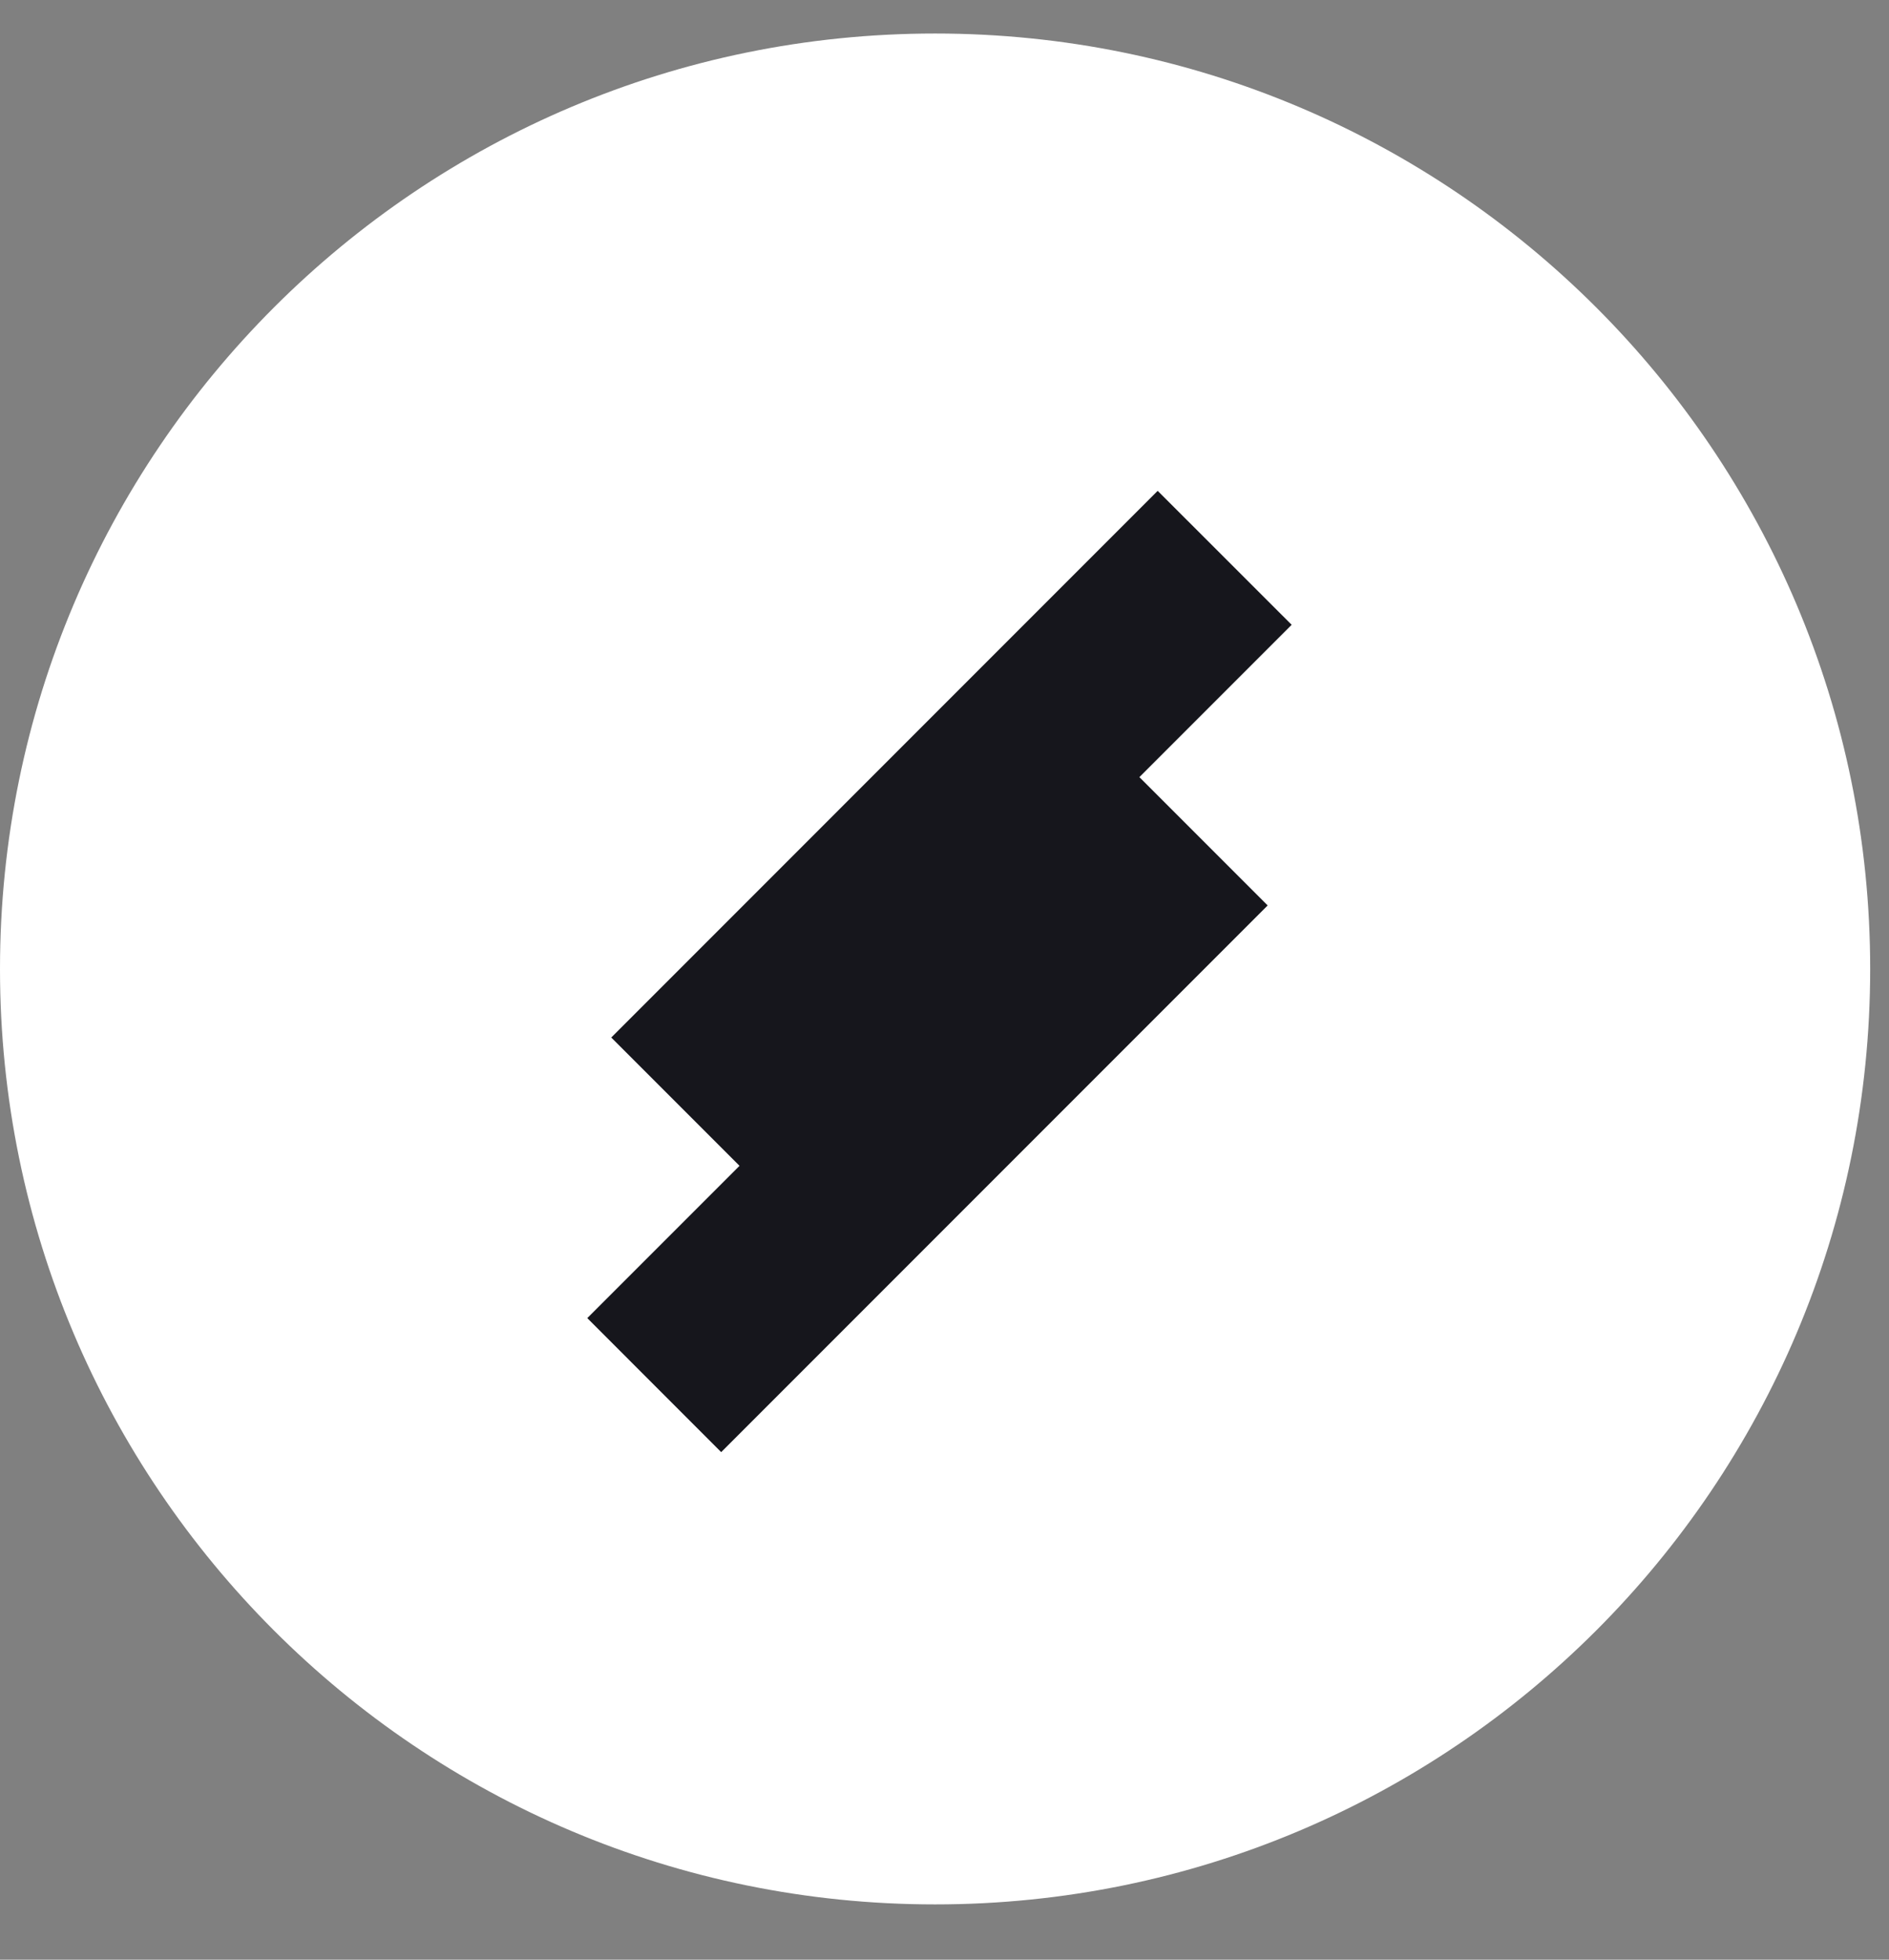
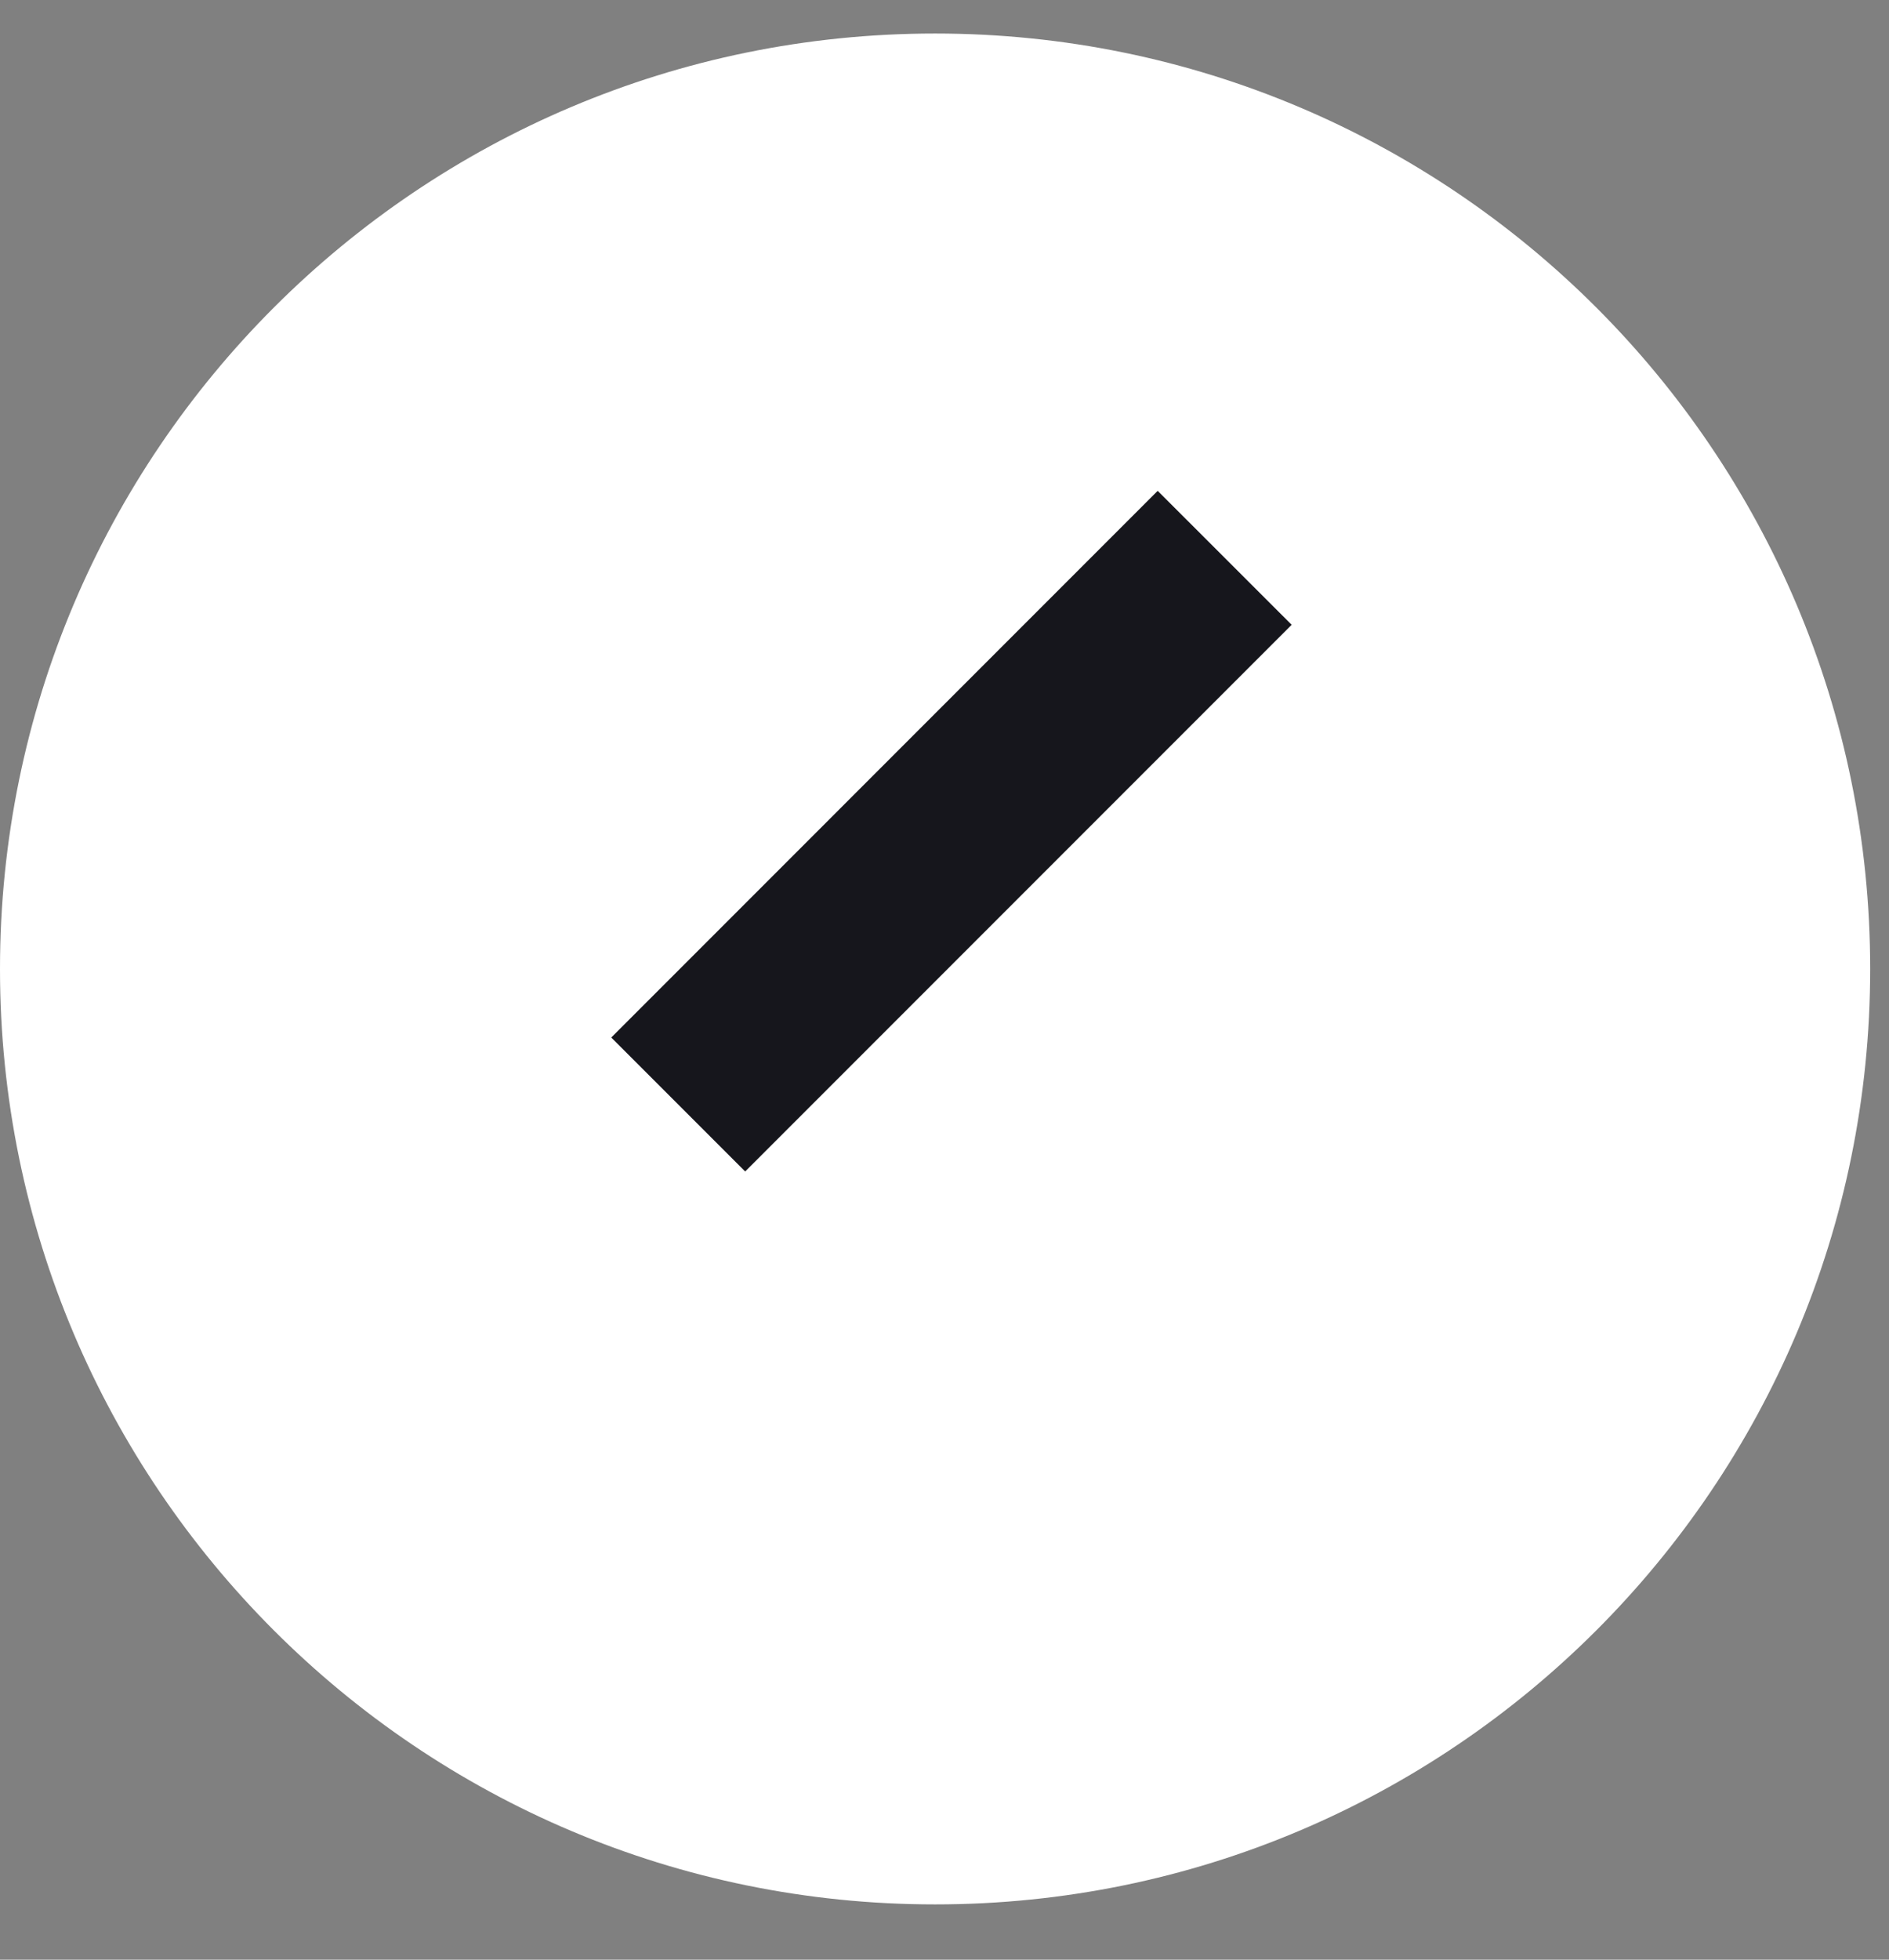
<svg xmlns="http://www.w3.org/2000/svg" width="27" height="28" viewBox="0 0 27 28" fill="none">
  <rect x="0" y="0" width="27" height="28" fill="#808080" stroke="none" />
  <g clip-path="url(#clip0_0_3)">
    <path d="M13.366 27.21C20.747 27.21 26.731 21.226 26.731 13.844C26.731 6.463 20.747 0.479 13.366 0.479C5.984 0.479 0 6.463 0 13.844C0 21.226 5.984 27.21 13.366 27.21Z" fill="white" />
    <path d="M18.462 8.927L16.547 7.013L8.737 14.824L10.651 16.738L18.462 8.927Z" fill="#16161C" />
-     <path d="M18.119 12.937L16.205 11.023L8.394 18.833L10.308 20.748L18.119 12.937Z" fill="#16161C" />
  </g>
  <defs>
    <clipPath id="clip0_0_3">
      <rect width="27" height="28" fill="white" />
    </clipPath>
  </defs>
</svg>